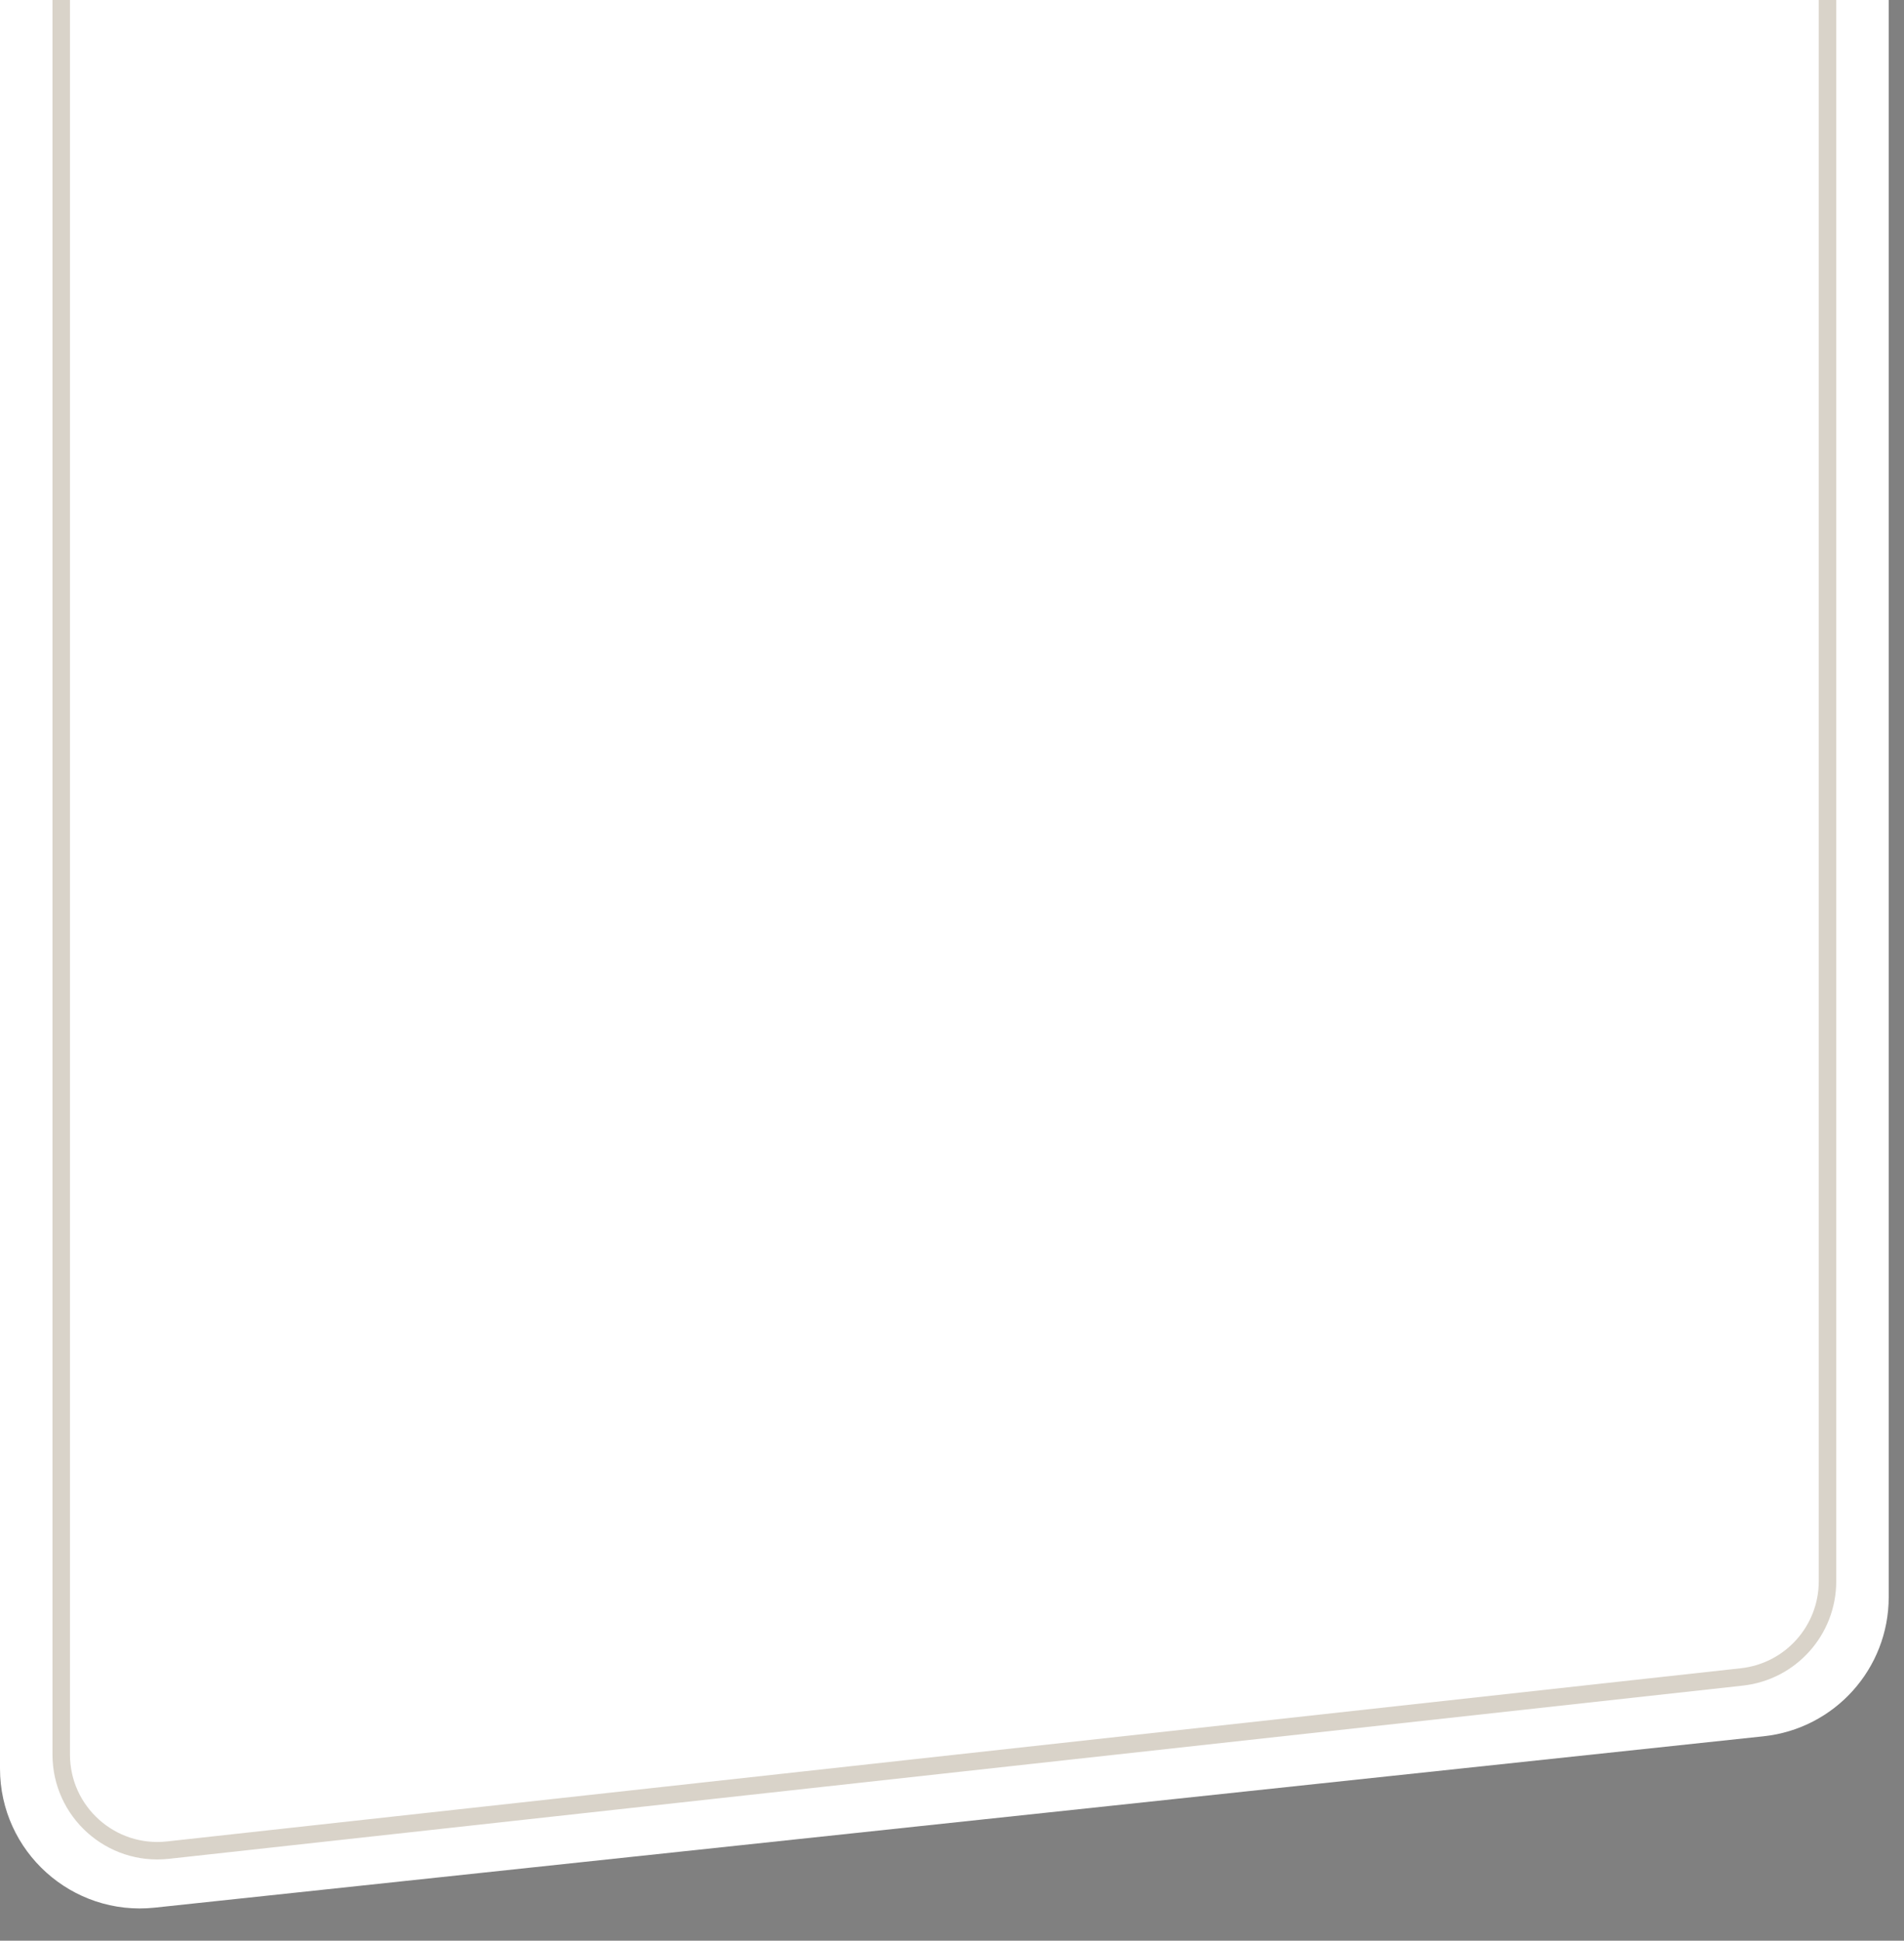
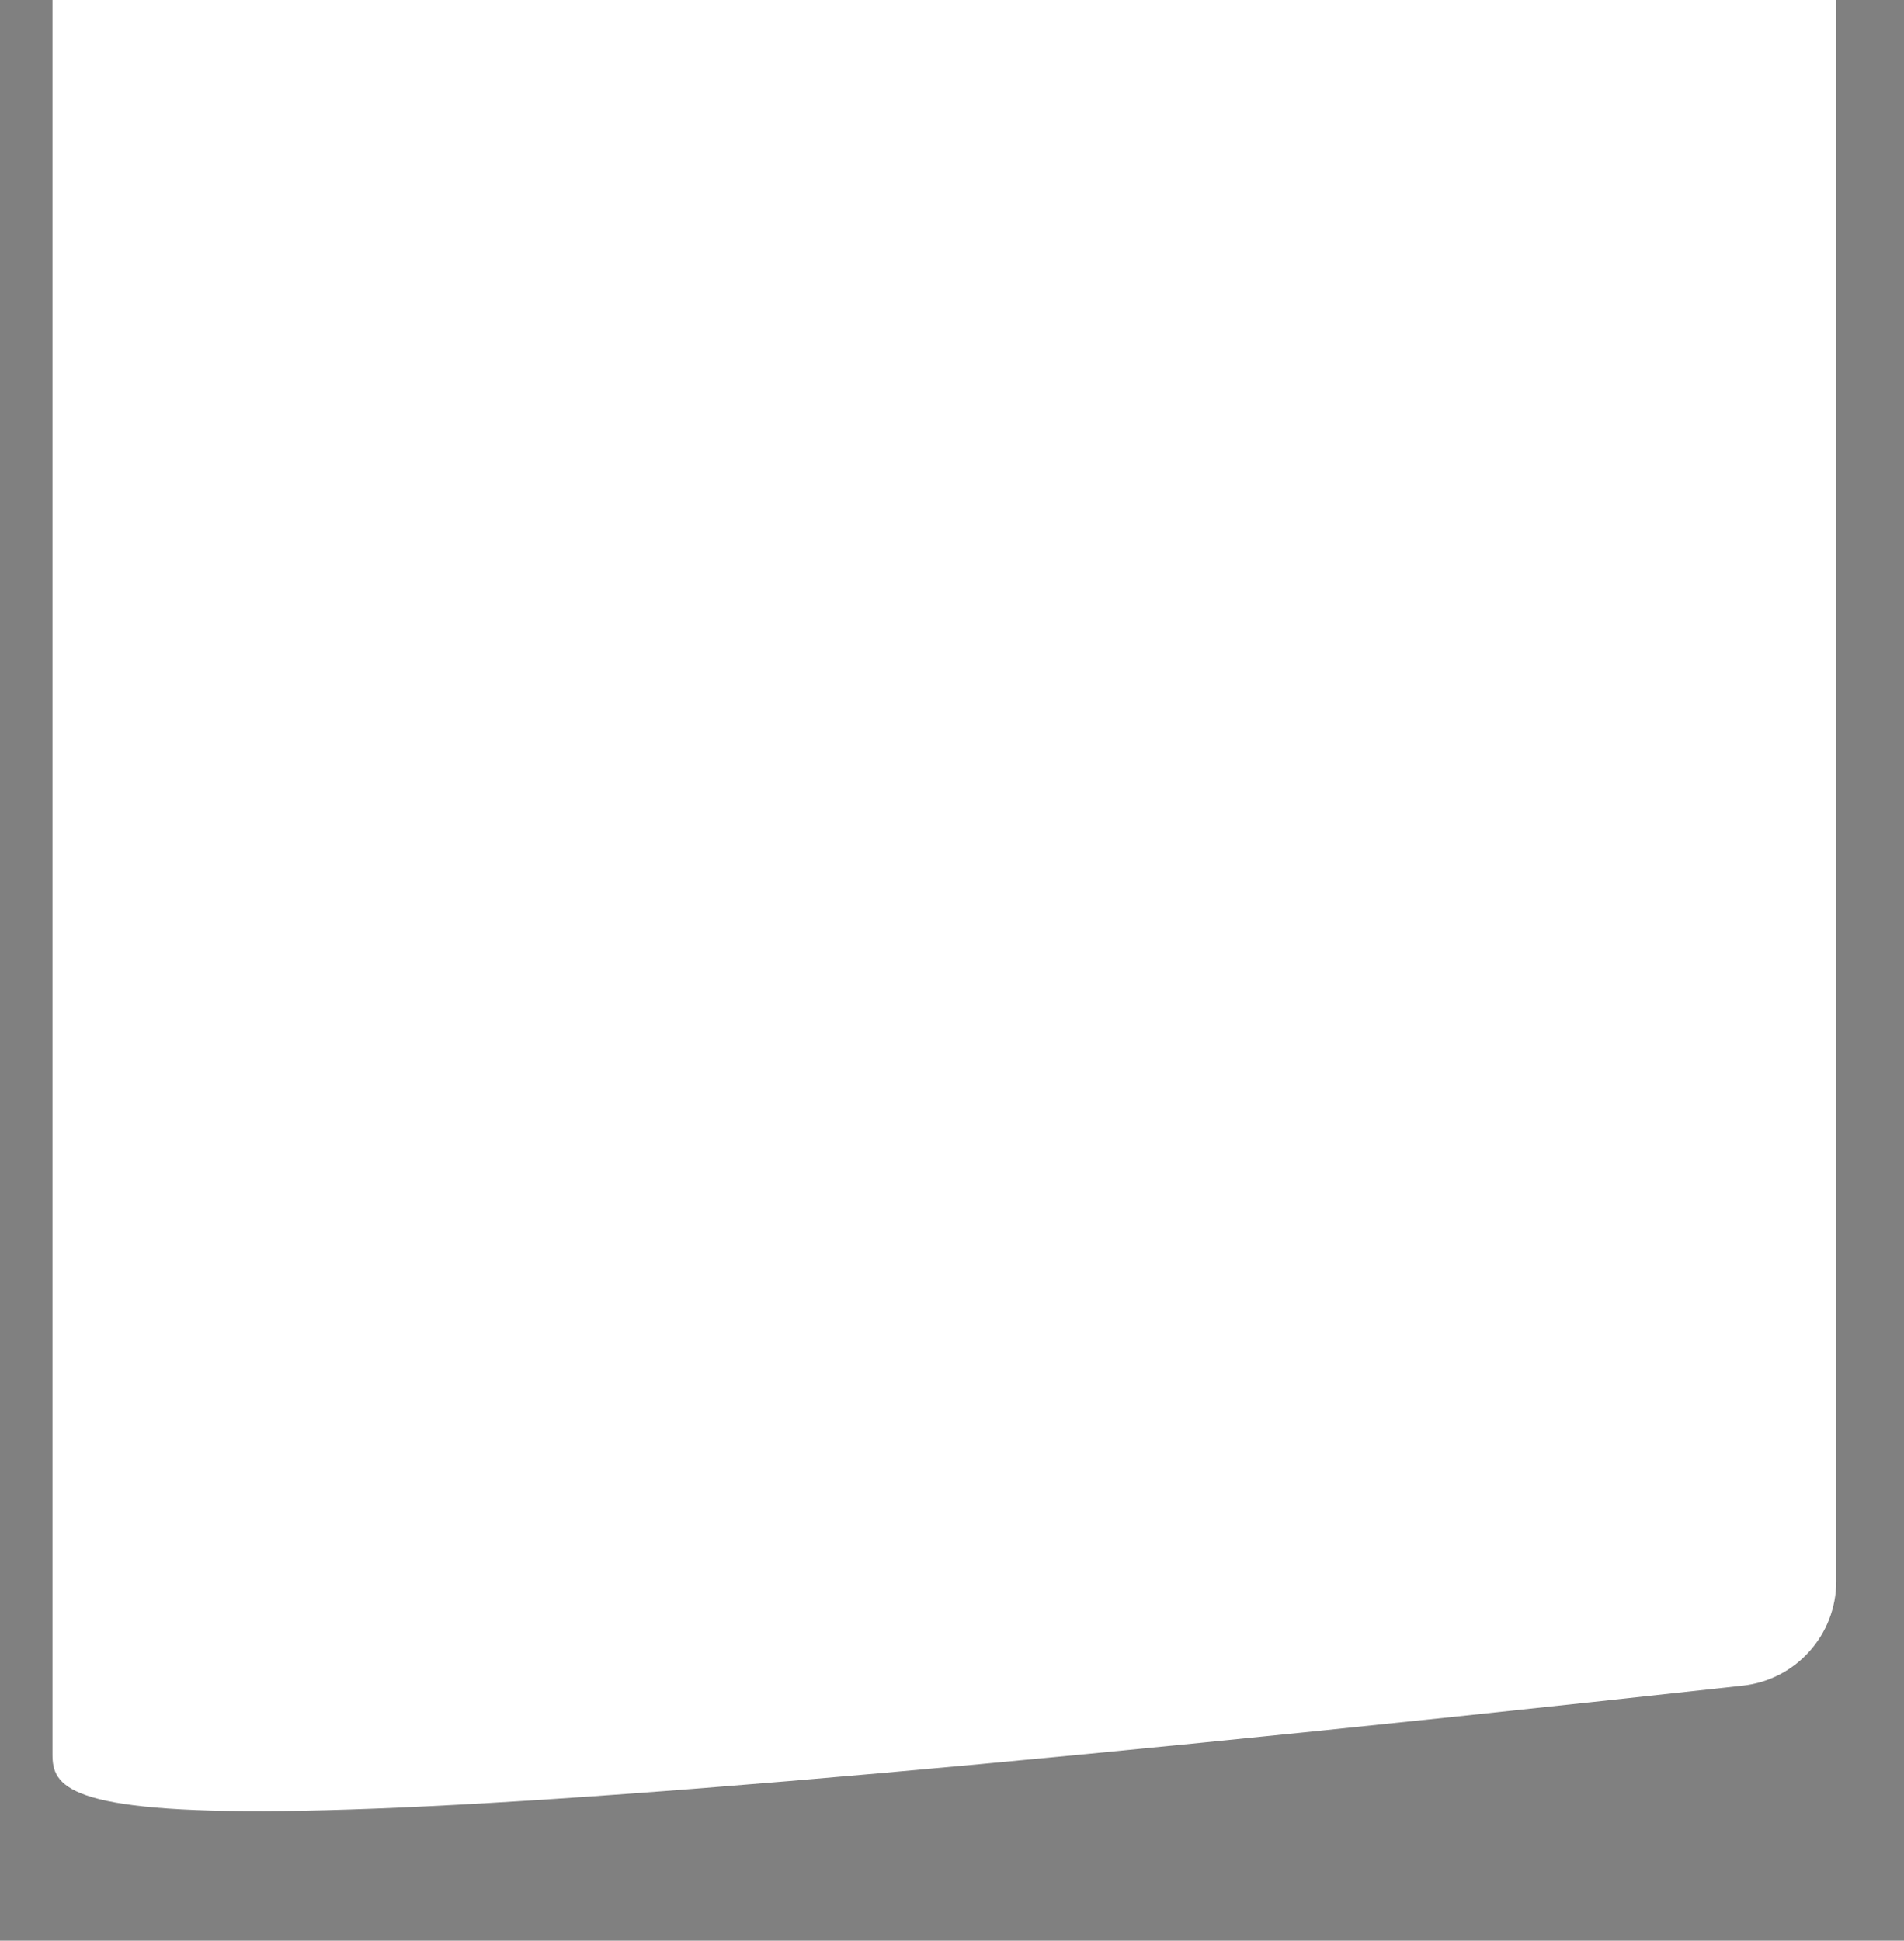
<svg xmlns="http://www.w3.org/2000/svg" width="105" height="107" viewBox="0 0 105 107" fill="none">
  <rect x="0" y="0" width="105" height="107" fill="#808080" stroke="none" />
-   <path d="M0 -5.787C0 -10.048 3.454 -13.502 7.715 -13.502H96.441C100.702 -13.502 104.157 -10.048 104.157 -5.787V88.057C104.157 92.002 101.181 95.311 97.258 95.729L8.532 105.177C3.974 105.662 0 102.089 0 97.505V-5.787Z" fill="white" />
-   <path d="M2.894 -7.715C2.894 -10.911 5.484 -13.502 8.68 -13.502H95.477C98.673 -13.502 101.264 -10.911 101.264 -7.715V87.185C101.264 90.136 99.043 92.614 96.11 92.937L9.313 102.486C5.887 102.863 2.894 100.18 2.894 96.734V-7.715Z" fill="white" />
-   <path d="M8.68 -13.02H95.477C98.407 -13.02 100.781 -10.645 100.781 -7.715V87.185C100.781 89.89 98.746 92.161 96.057 92.457L9.26 102.006C6.12 102.352 3.376 99.893 3.376 96.734V-7.715C3.376 -10.645 5.751 -13.02 8.68 -13.02Z" stroke="#695028" stroke-opacity="0.25" stroke-width="0.964" />
+   <path d="M2.894 -7.715C2.894 -10.911 5.484 -13.502 8.68 -13.502H95.477C98.673 -13.502 101.264 -10.911 101.264 -7.715V87.185C101.264 90.136 99.043 92.614 96.11 92.937C5.887 102.863 2.894 100.18 2.894 96.734V-7.715Z" fill="white" />
</svg>